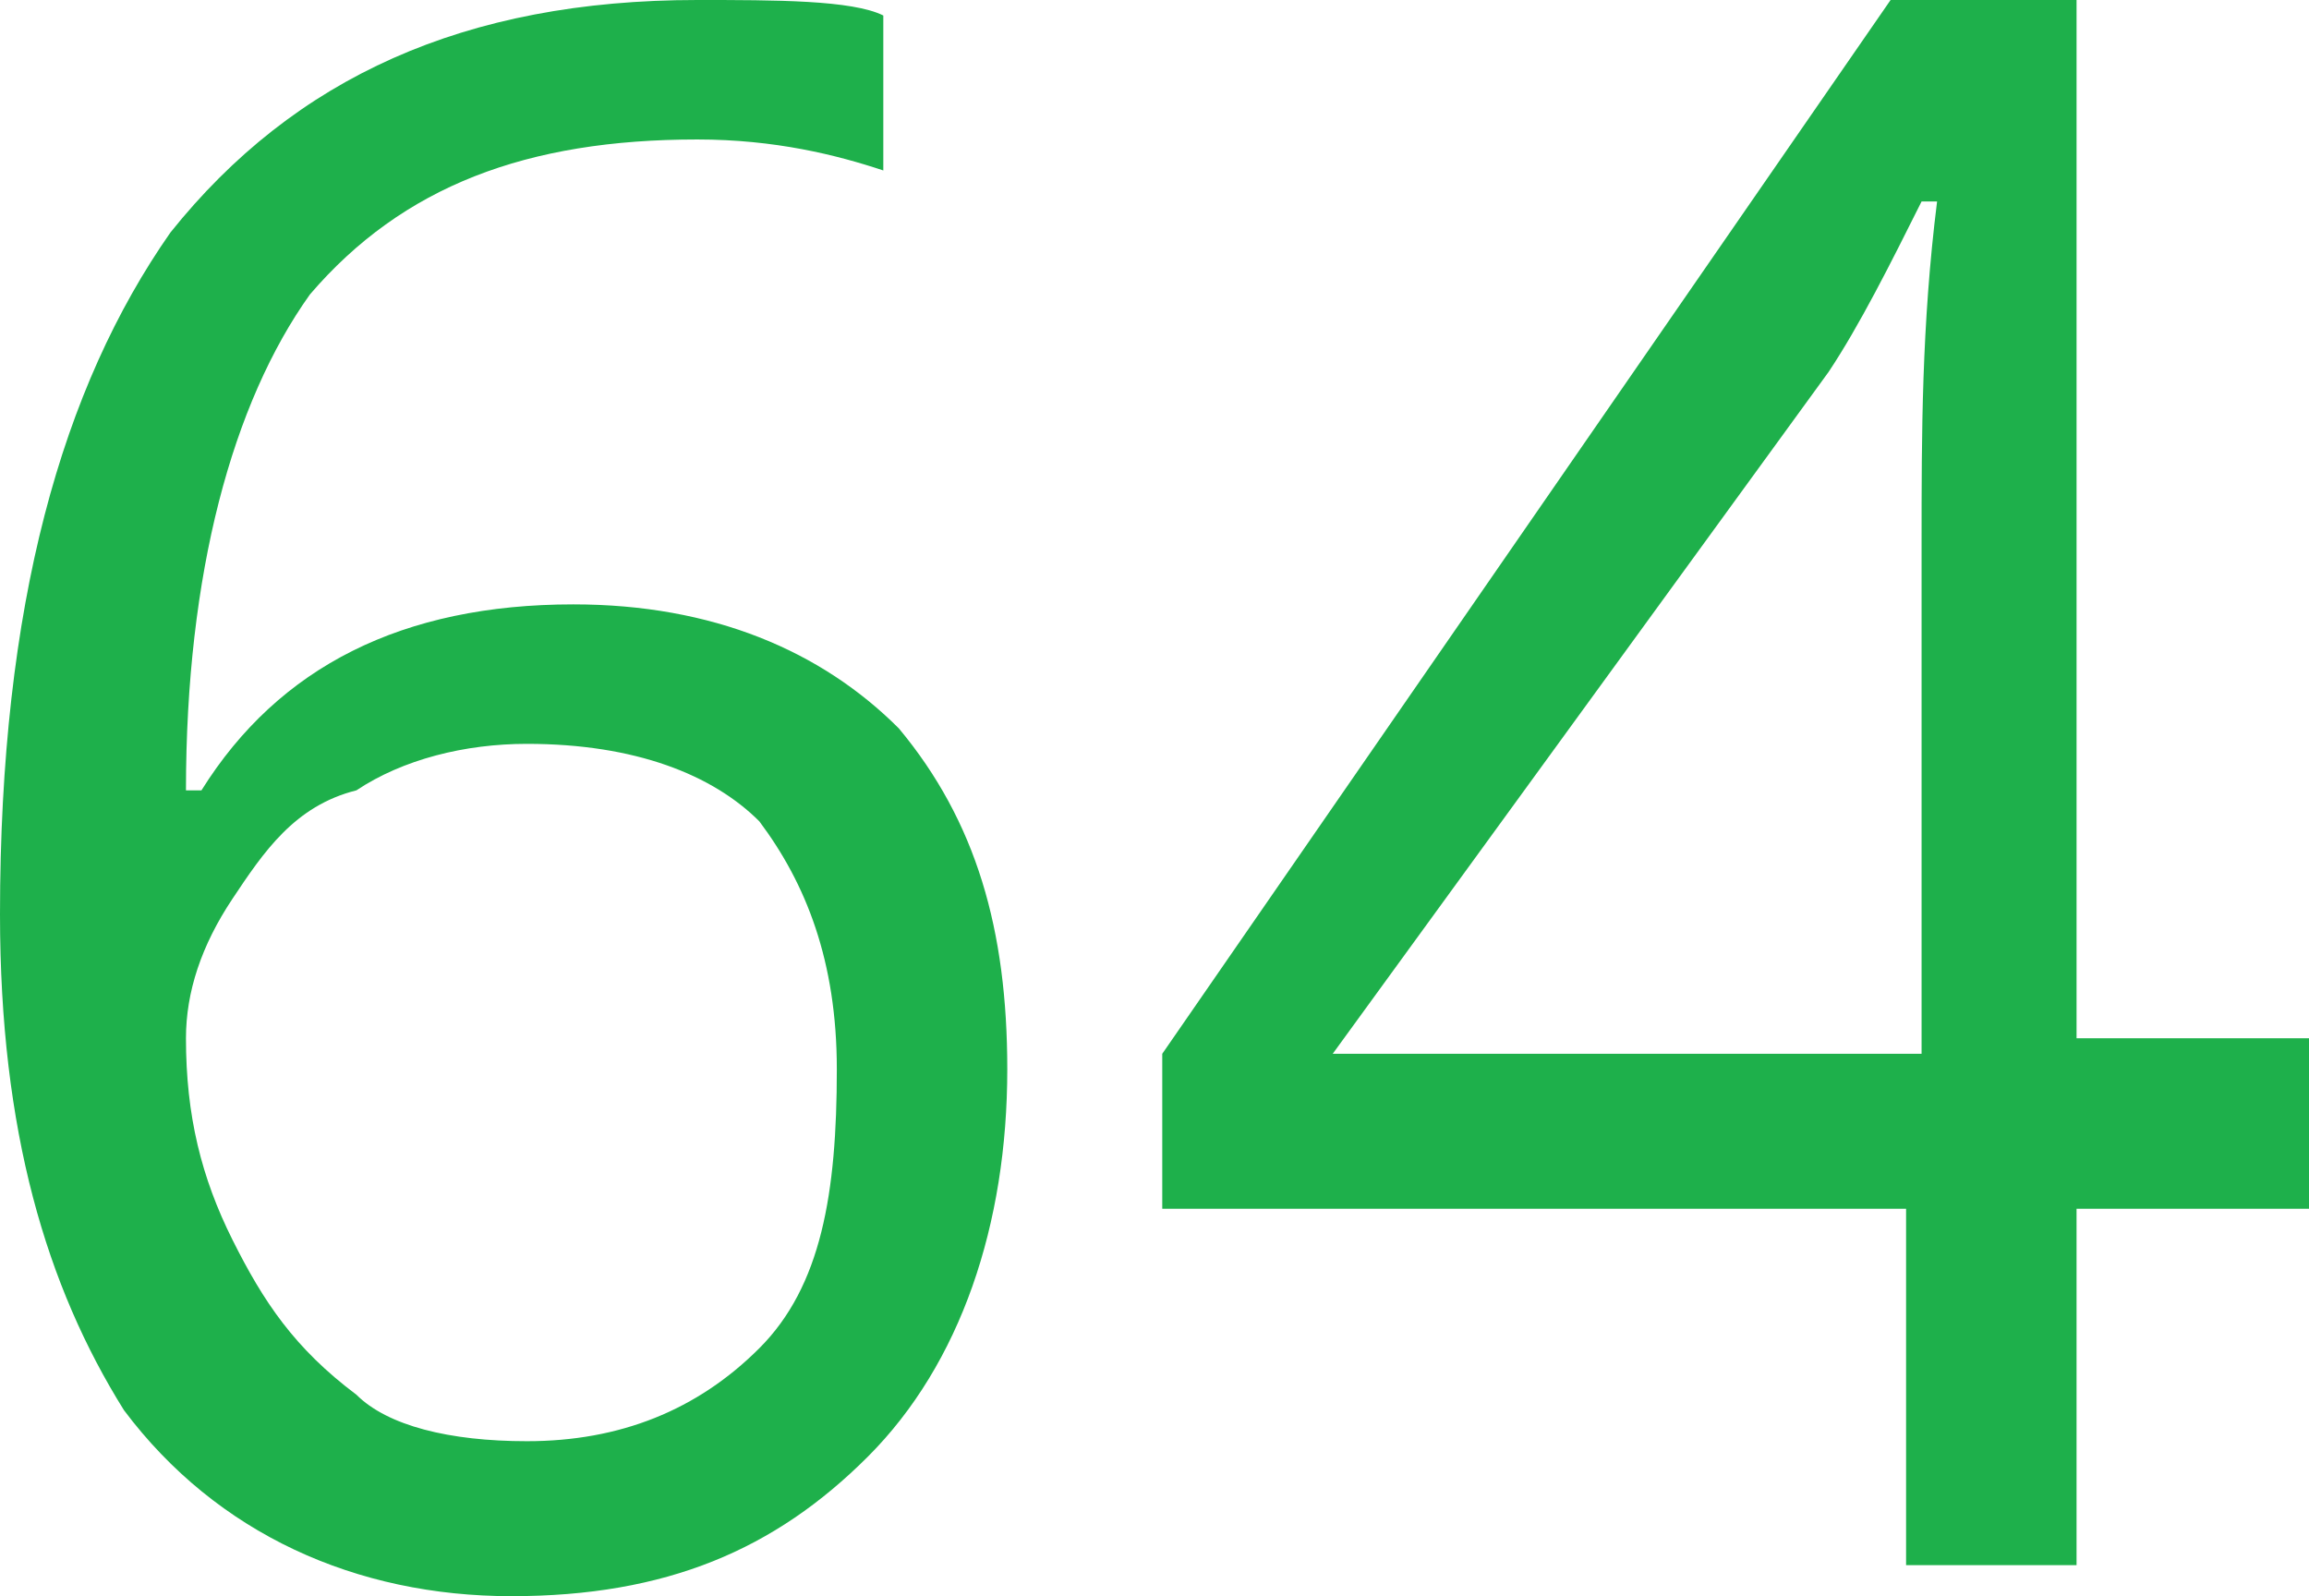
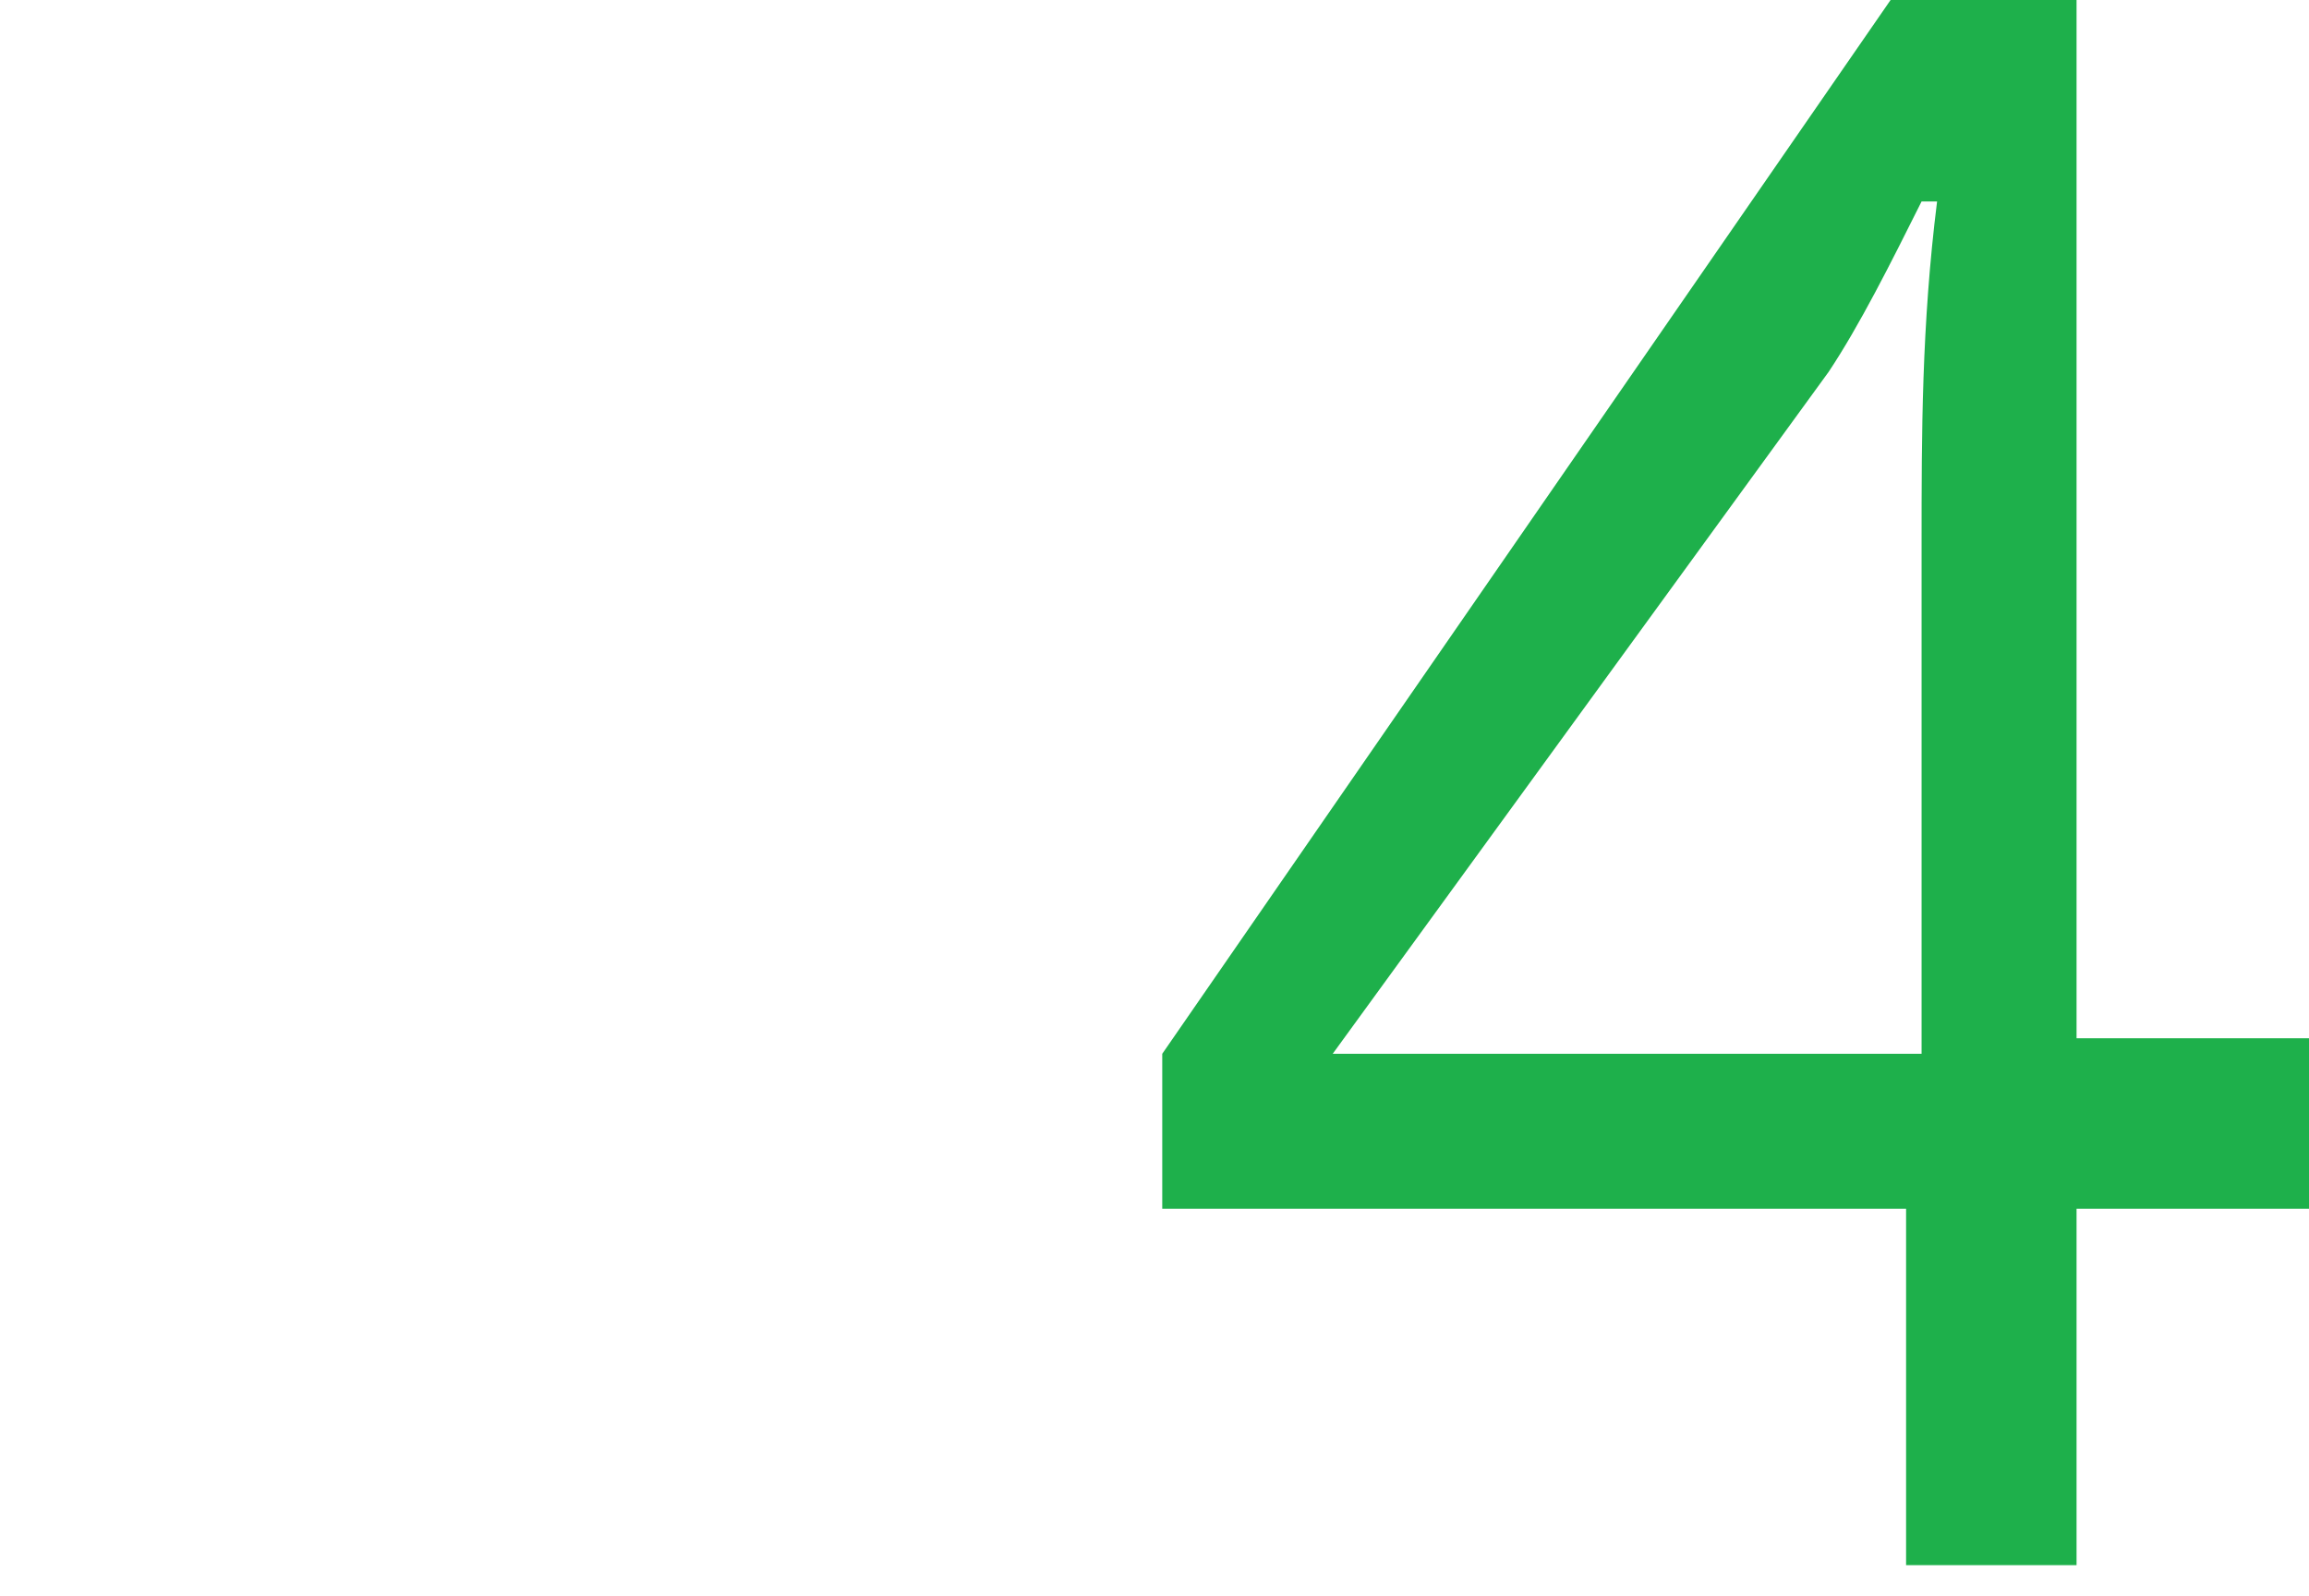
<svg xmlns="http://www.w3.org/2000/svg" id="Слой_1" x="0px" y="0px" viewBox="0 0 14.9 10.3" xml:space="preserve">
  <g>
    <g>
-       <path fill="#1EB04B" d="M0,5.9c0-2,0.4-3.4,1.1-4.4C1.9,0.5,3,0,4.5,0C5,0,5.5,0,5.7,0.1v1C5.4,1,5,0.9,4.5,0.9 c-1.1,0-1.9,0.3-2.5,1C1.5,2.6,1.2,3.7,1.2,5.1h0.1c0.5-0.8,1.3-1.2,2.4-1.2c0.9,0,1.6,0.3,2.1,0.8C6.3,5.3,6.5,6,6.5,6.9 c0,1-0.3,1.9-0.9,2.5s-1.3,0.9-2.3,0.9c-1,0-1.9-0.4-2.5-1.2C0.3,8.3,0,7.3,0,5.9z M3.4,9.3c0.6,0,1.1-0.2,1.5-0.6 c0.4-0.4,0.5-1,0.5-1.8c0-0.7-0.2-1.2-0.5-1.6C4.6,5,4.1,4.8,3.4,4.8C3,4.8,2.6,4.9,2.3,5.1C1.9,5.2,1.7,5.5,1.5,5.8 C1.3,6.1,1.2,6.4,1.2,6.7c0,0.5,0.1,0.9,0.3,1.3c0.2,0.4,0.4,0.7,0.8,1C2.5,9.2,2.9,9.3,3.4,9.3z" />
      <path fill="#1EB04B" d="M14.9,7.8h-1.5v2.3h-1.1V7.8H7.5v-1l4.7-6.8h1.2v6.7h1.5V7.8z M12.4,6.8V3.5c0-0.7,0-1.4,0.1-2.2h-0.1 c-0.2,0.4-0.4,0.8-0.6,1.1L8.6,6.8H12.4z" />
    </g>
  </g>
</svg>